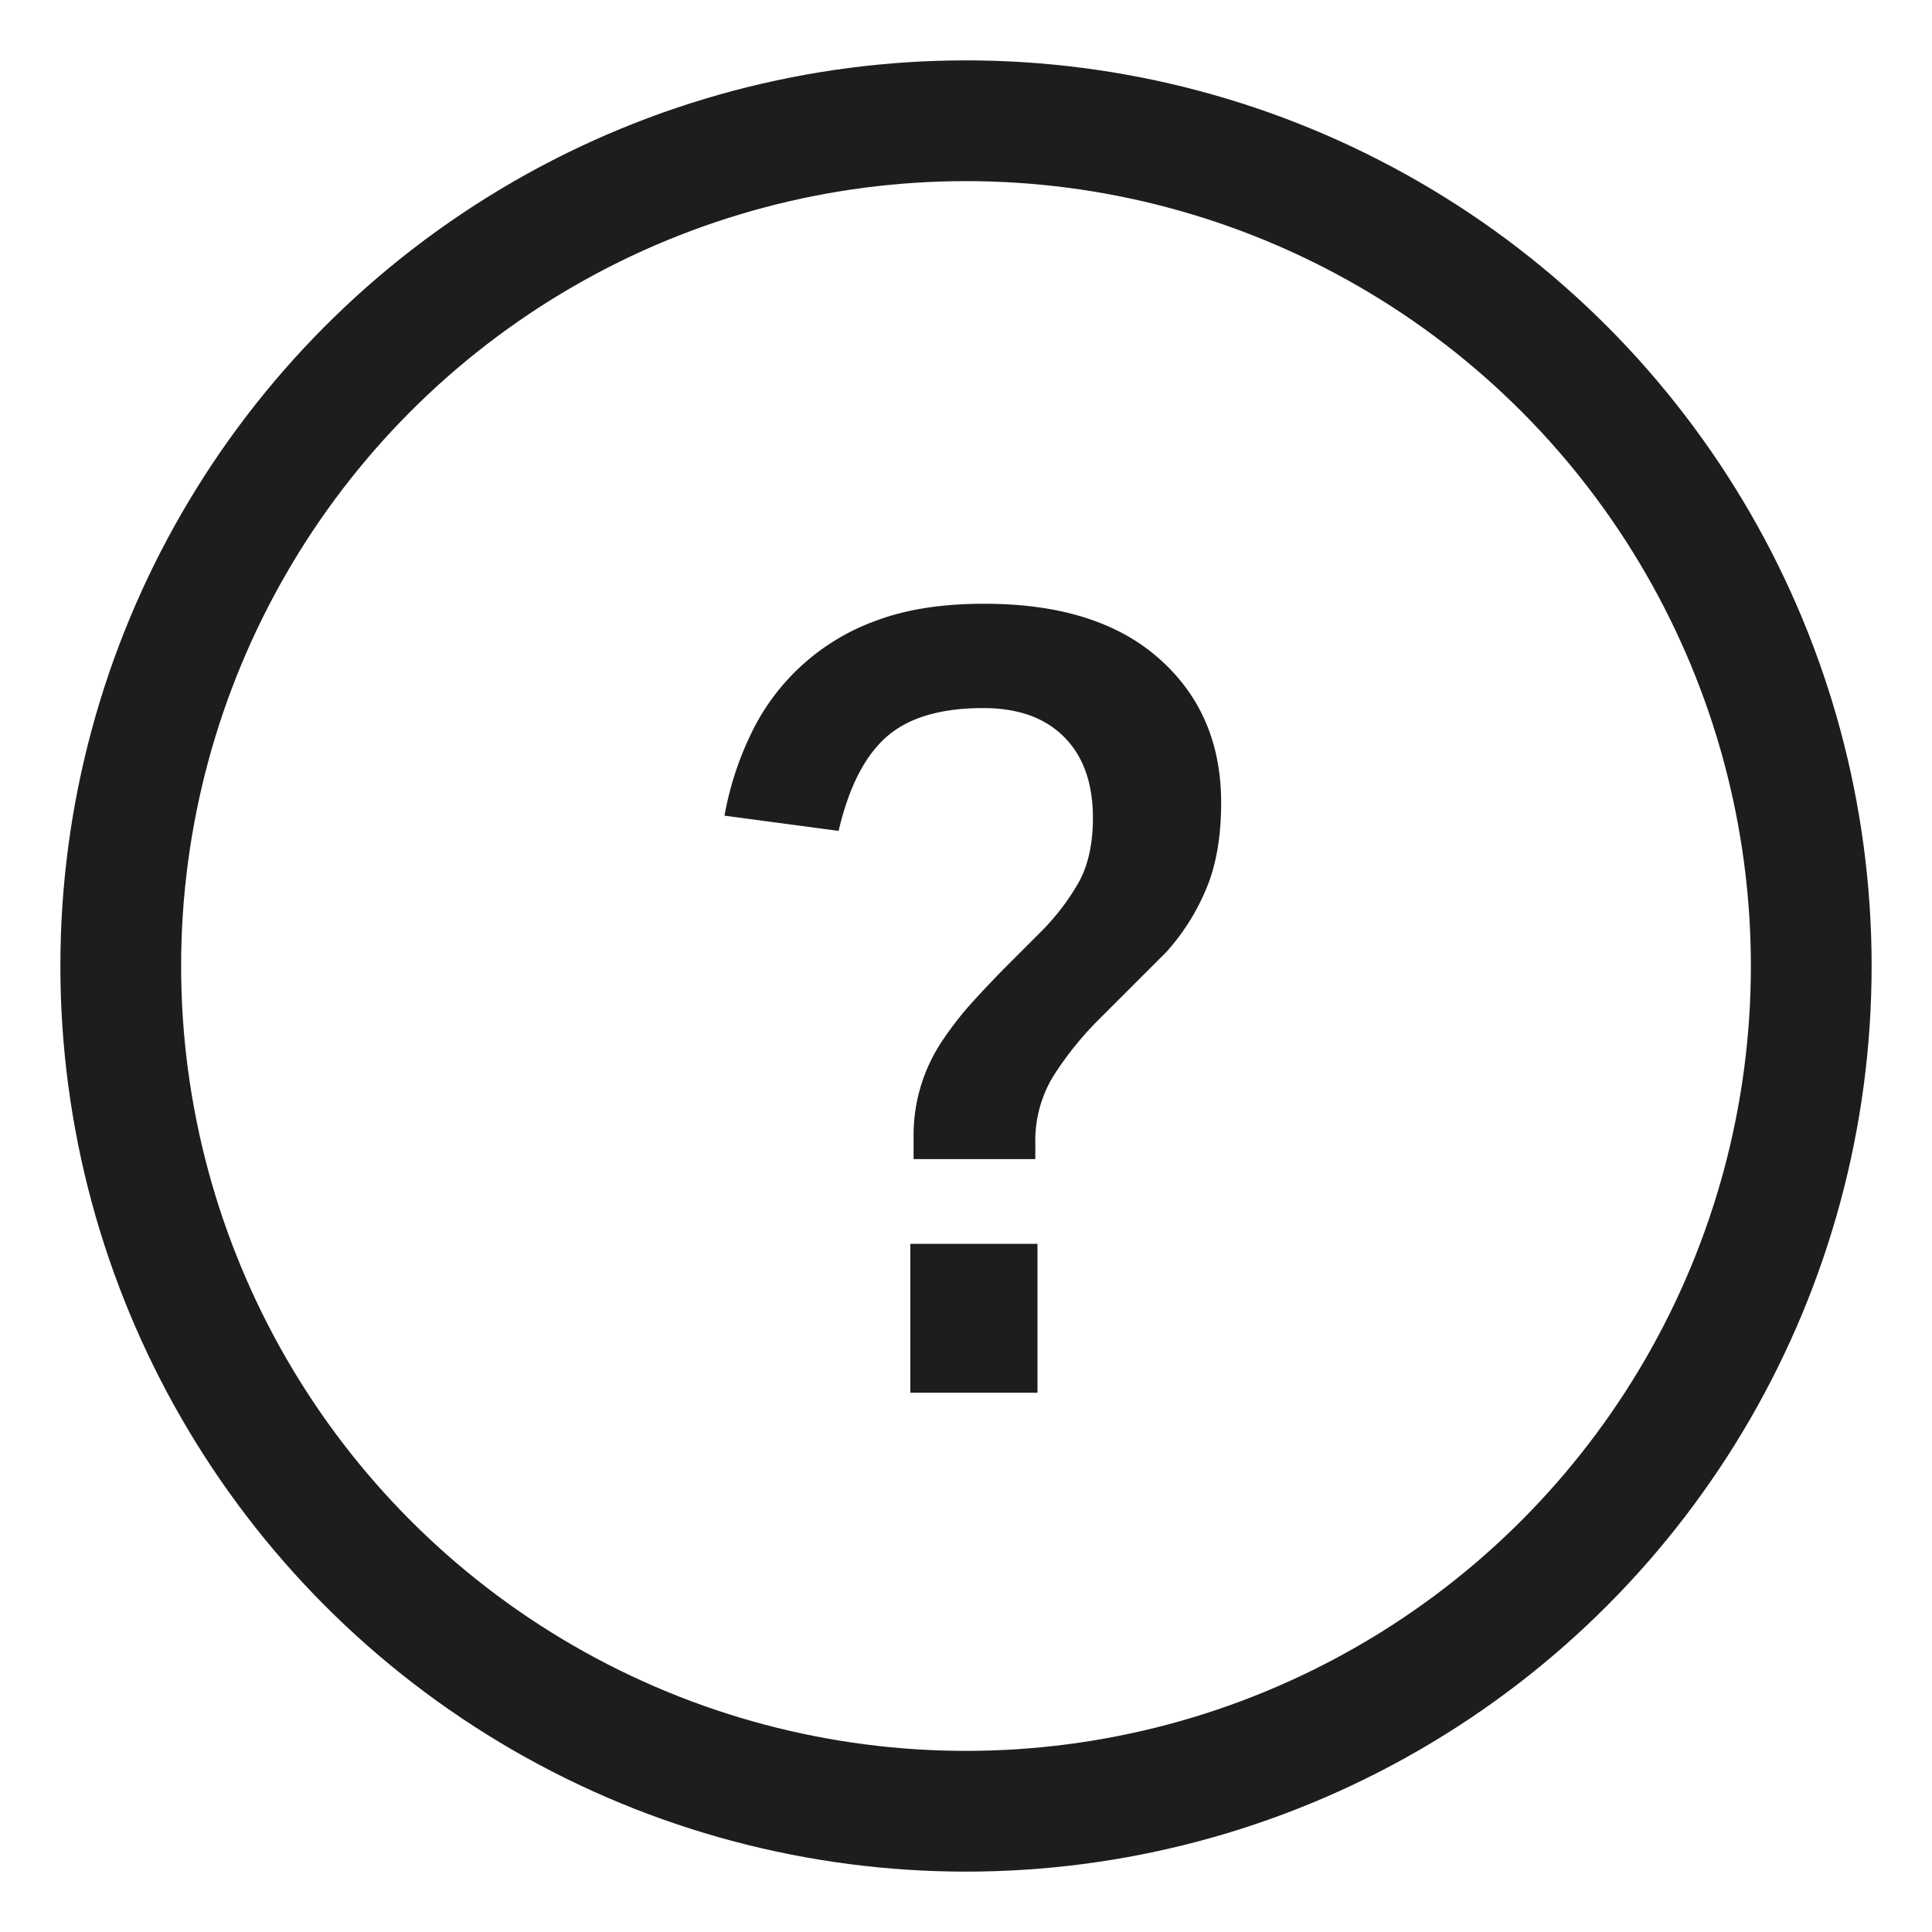
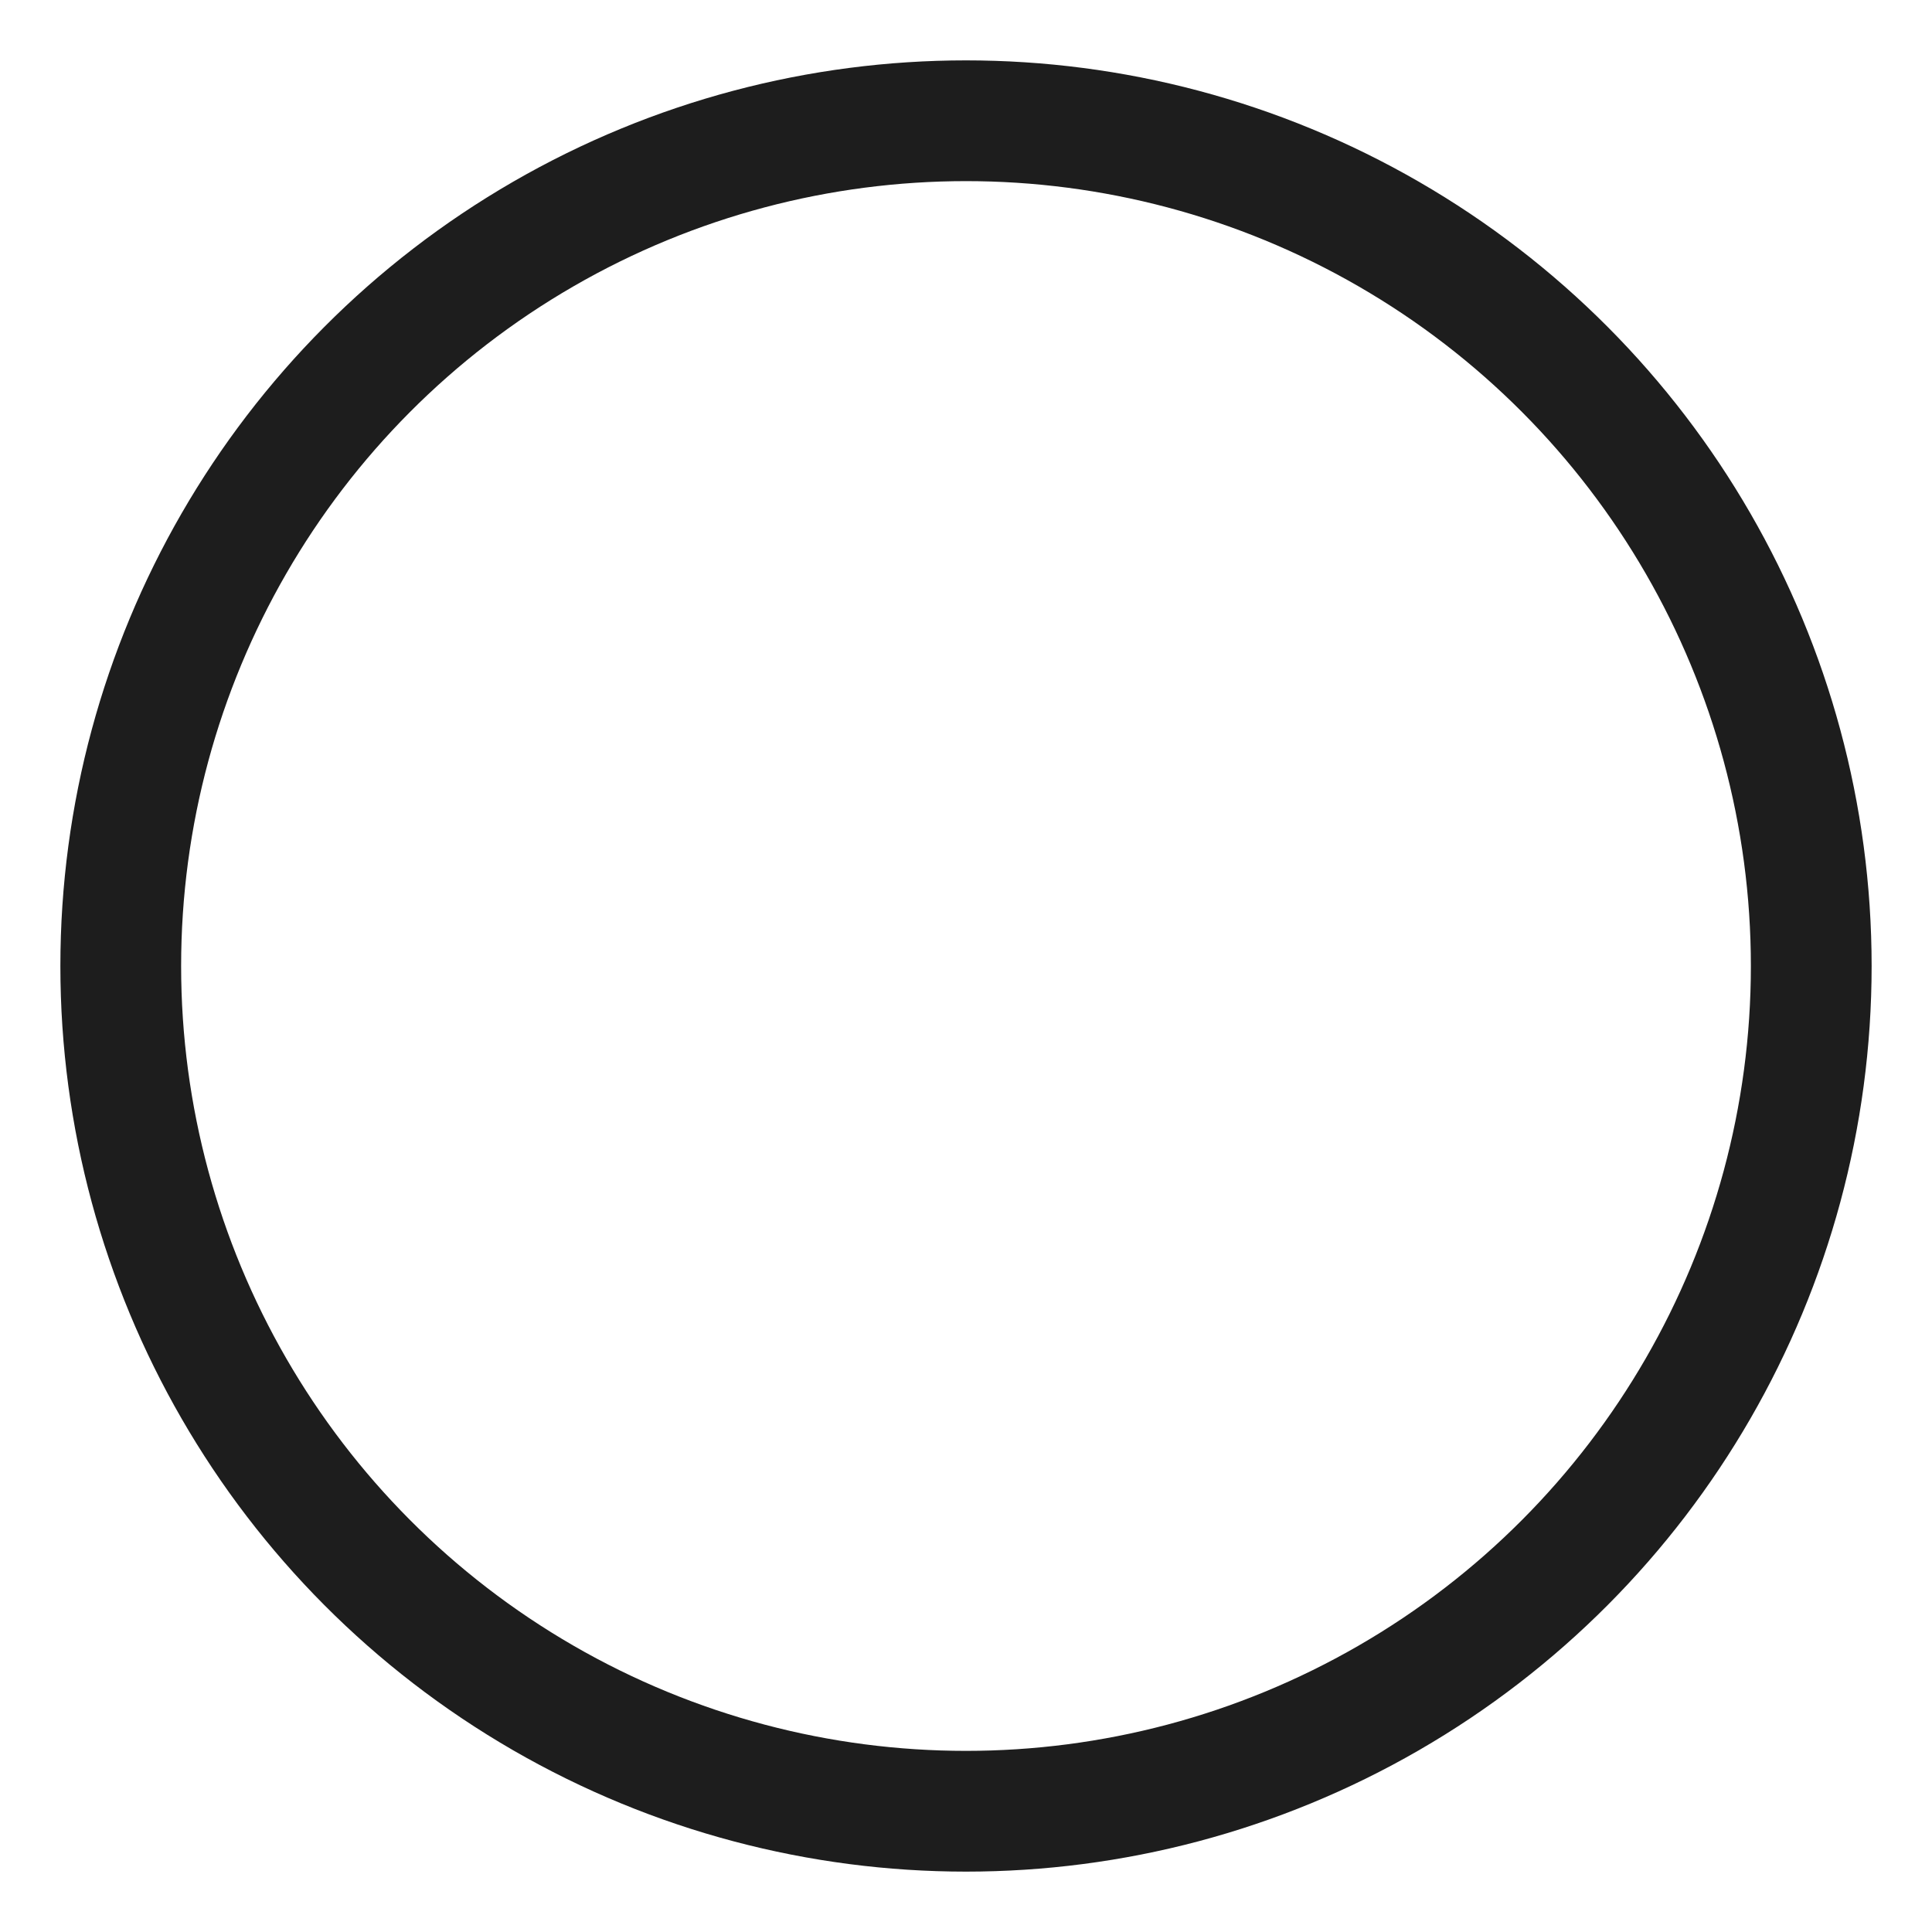
<svg xmlns="http://www.w3.org/2000/svg" width="16" height="16" viewBox="0 0 16 16">
  <g transform="translate(1 1)" fill="none" fill-rule="evenodd">
    <circle stroke="#1D1D1D" stroke-linecap="round" stroke-linejoin="round" cx="7" cy="7" r="7" />
-     <path d="M7.592 9.301v1.233H6.539V9.301h1.053zm-1.026-.882a1.402 1.402 0 01.248-.815c.075-.11.158-.217.252-.319.093-.102.19-.204.292-.306l.261-.261c.12-.12.222-.252.306-.396.084-.144.126-.327.126-.549 0-.288-.08-.511-.239-.67-.159-.16-.382-.239-.67-.239-.354 0-.621.08-.801.239-.18.159-.312.418-.396.778L5 5.755c.042-.234.114-.457.216-.67a1.837 1.837 0 011.04-.945c.249-.094.547-.14.895-.14.624 0 1.107.151 1.449.455.342.303.513.7.513 1.192 0 .288-.043.531-.13.729a1.834 1.834 0 01-.32.504l-.549.549a2.756 2.756 0 00-.387.477 1.025 1.025 0 00-.153.558v.135H6.566v-.18z" fill="#1D1D1D" />
  </g>
</svg>